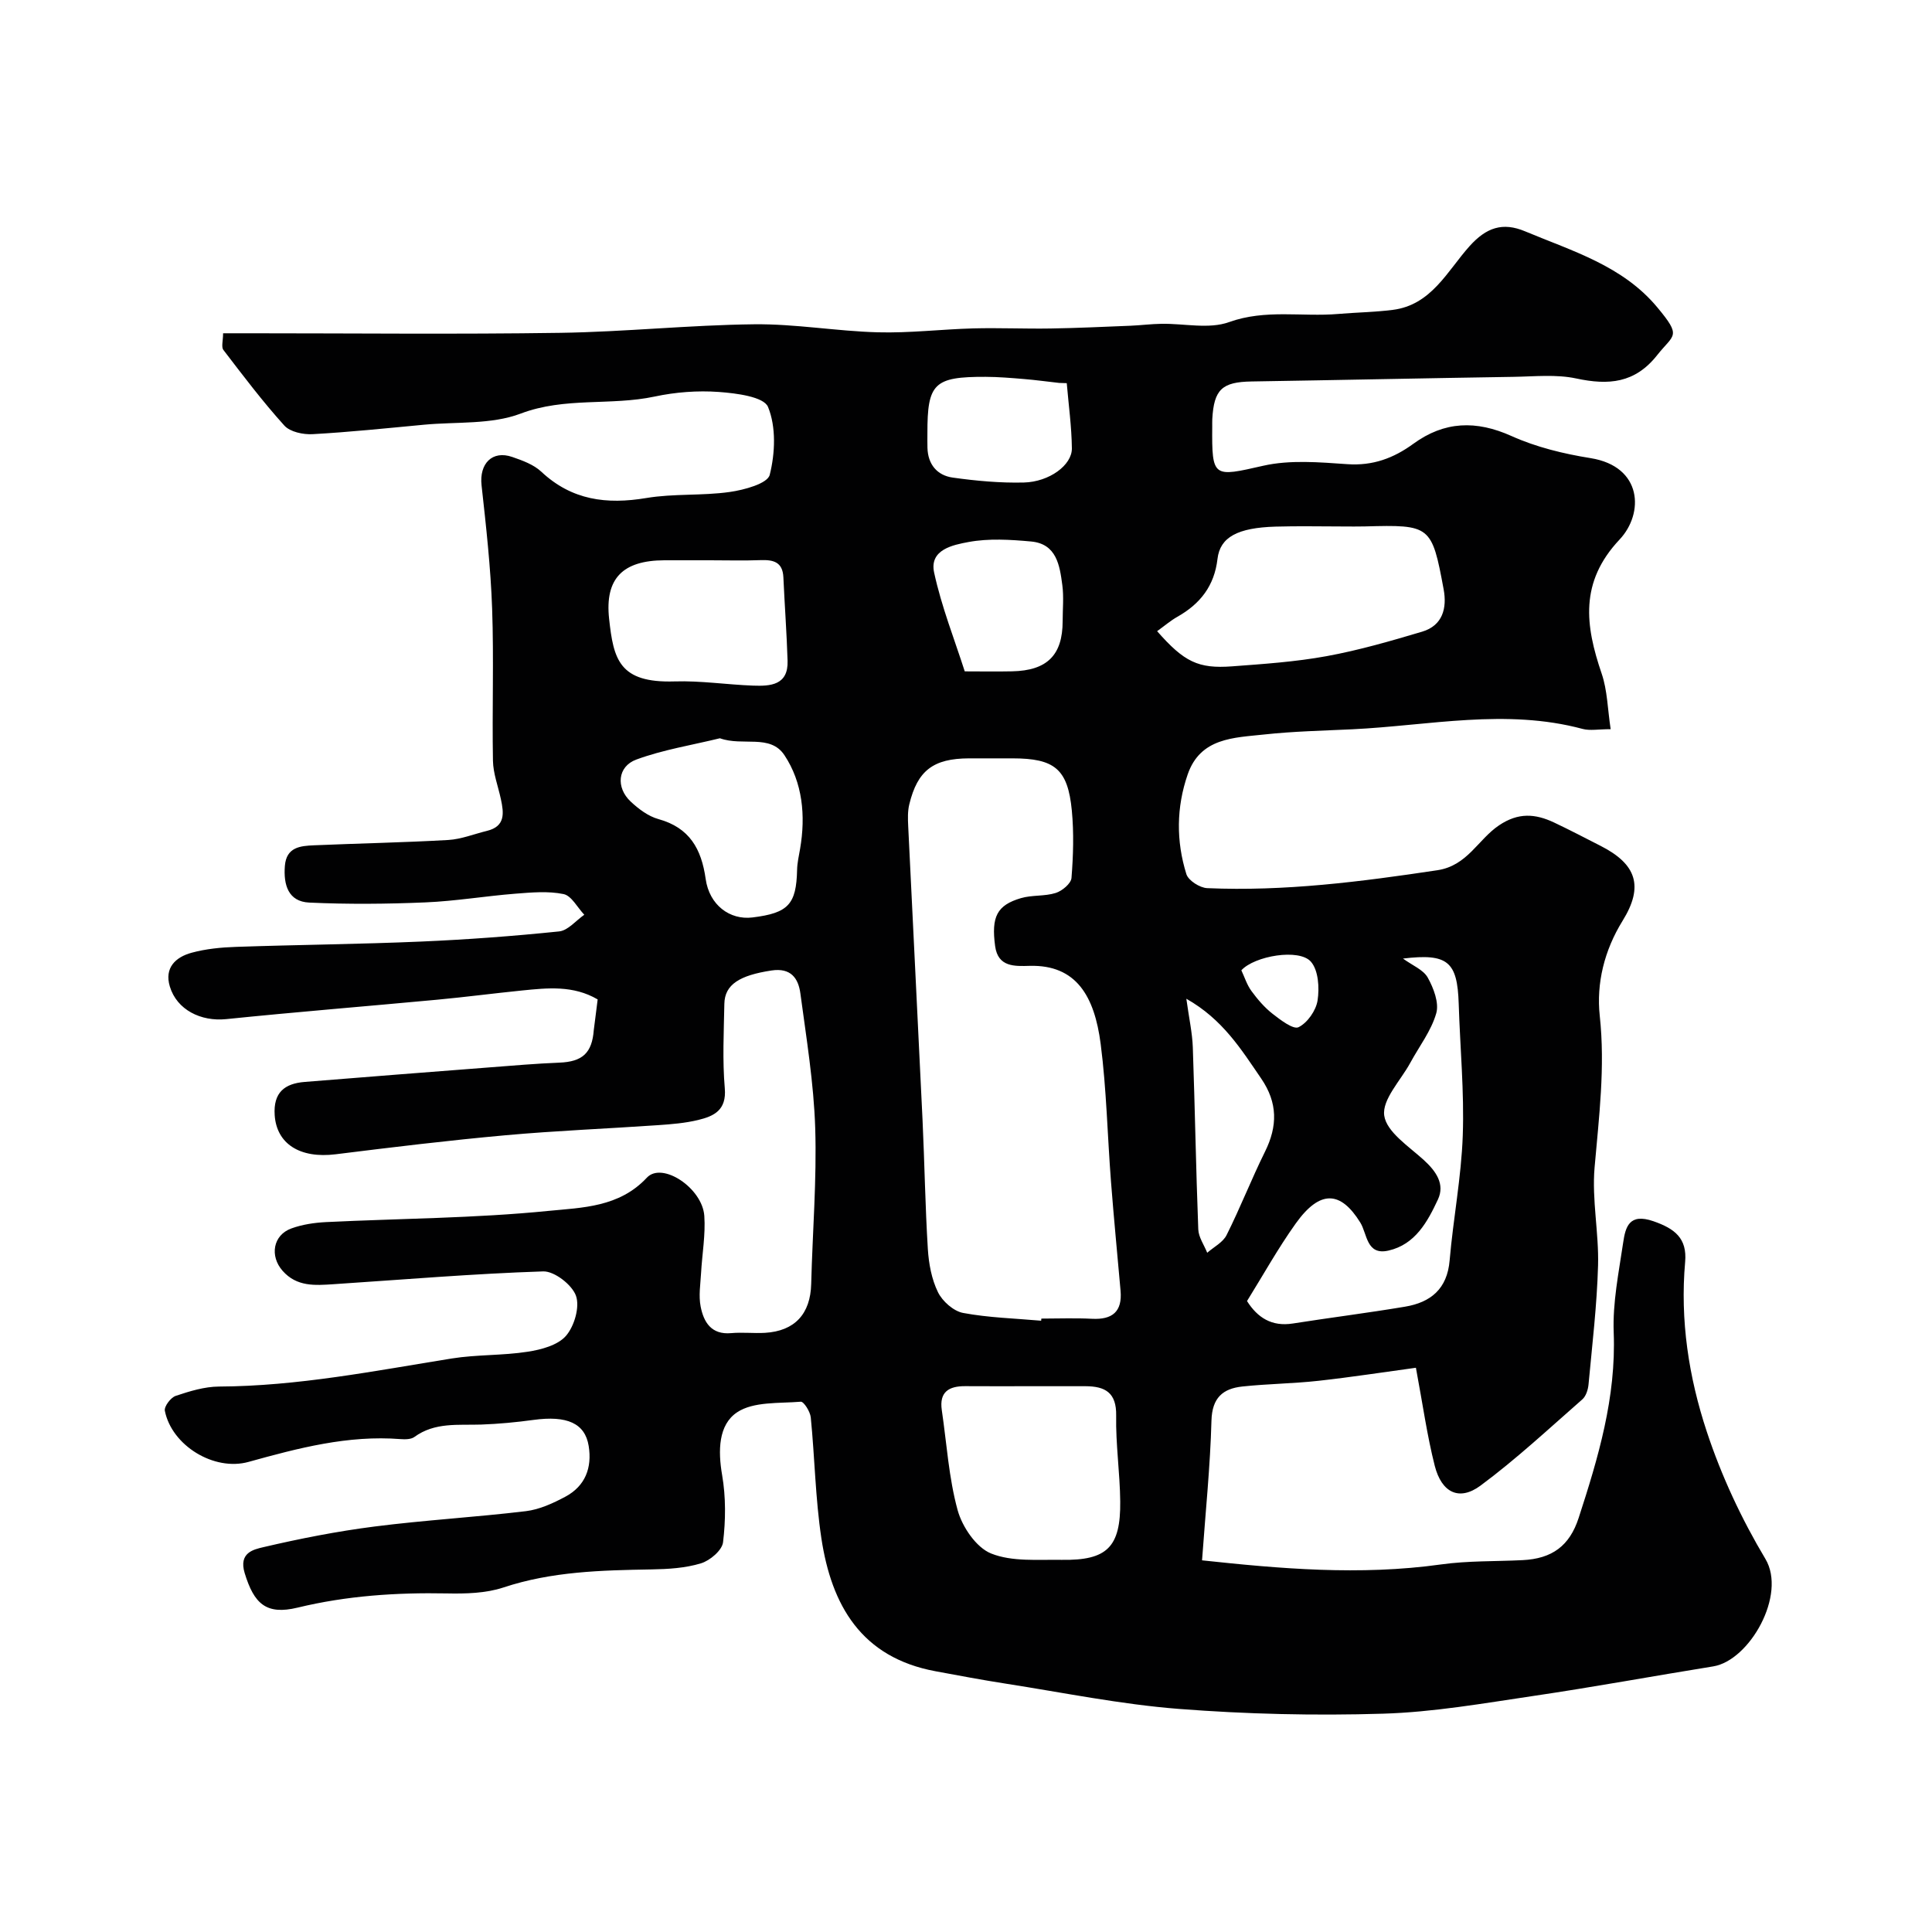
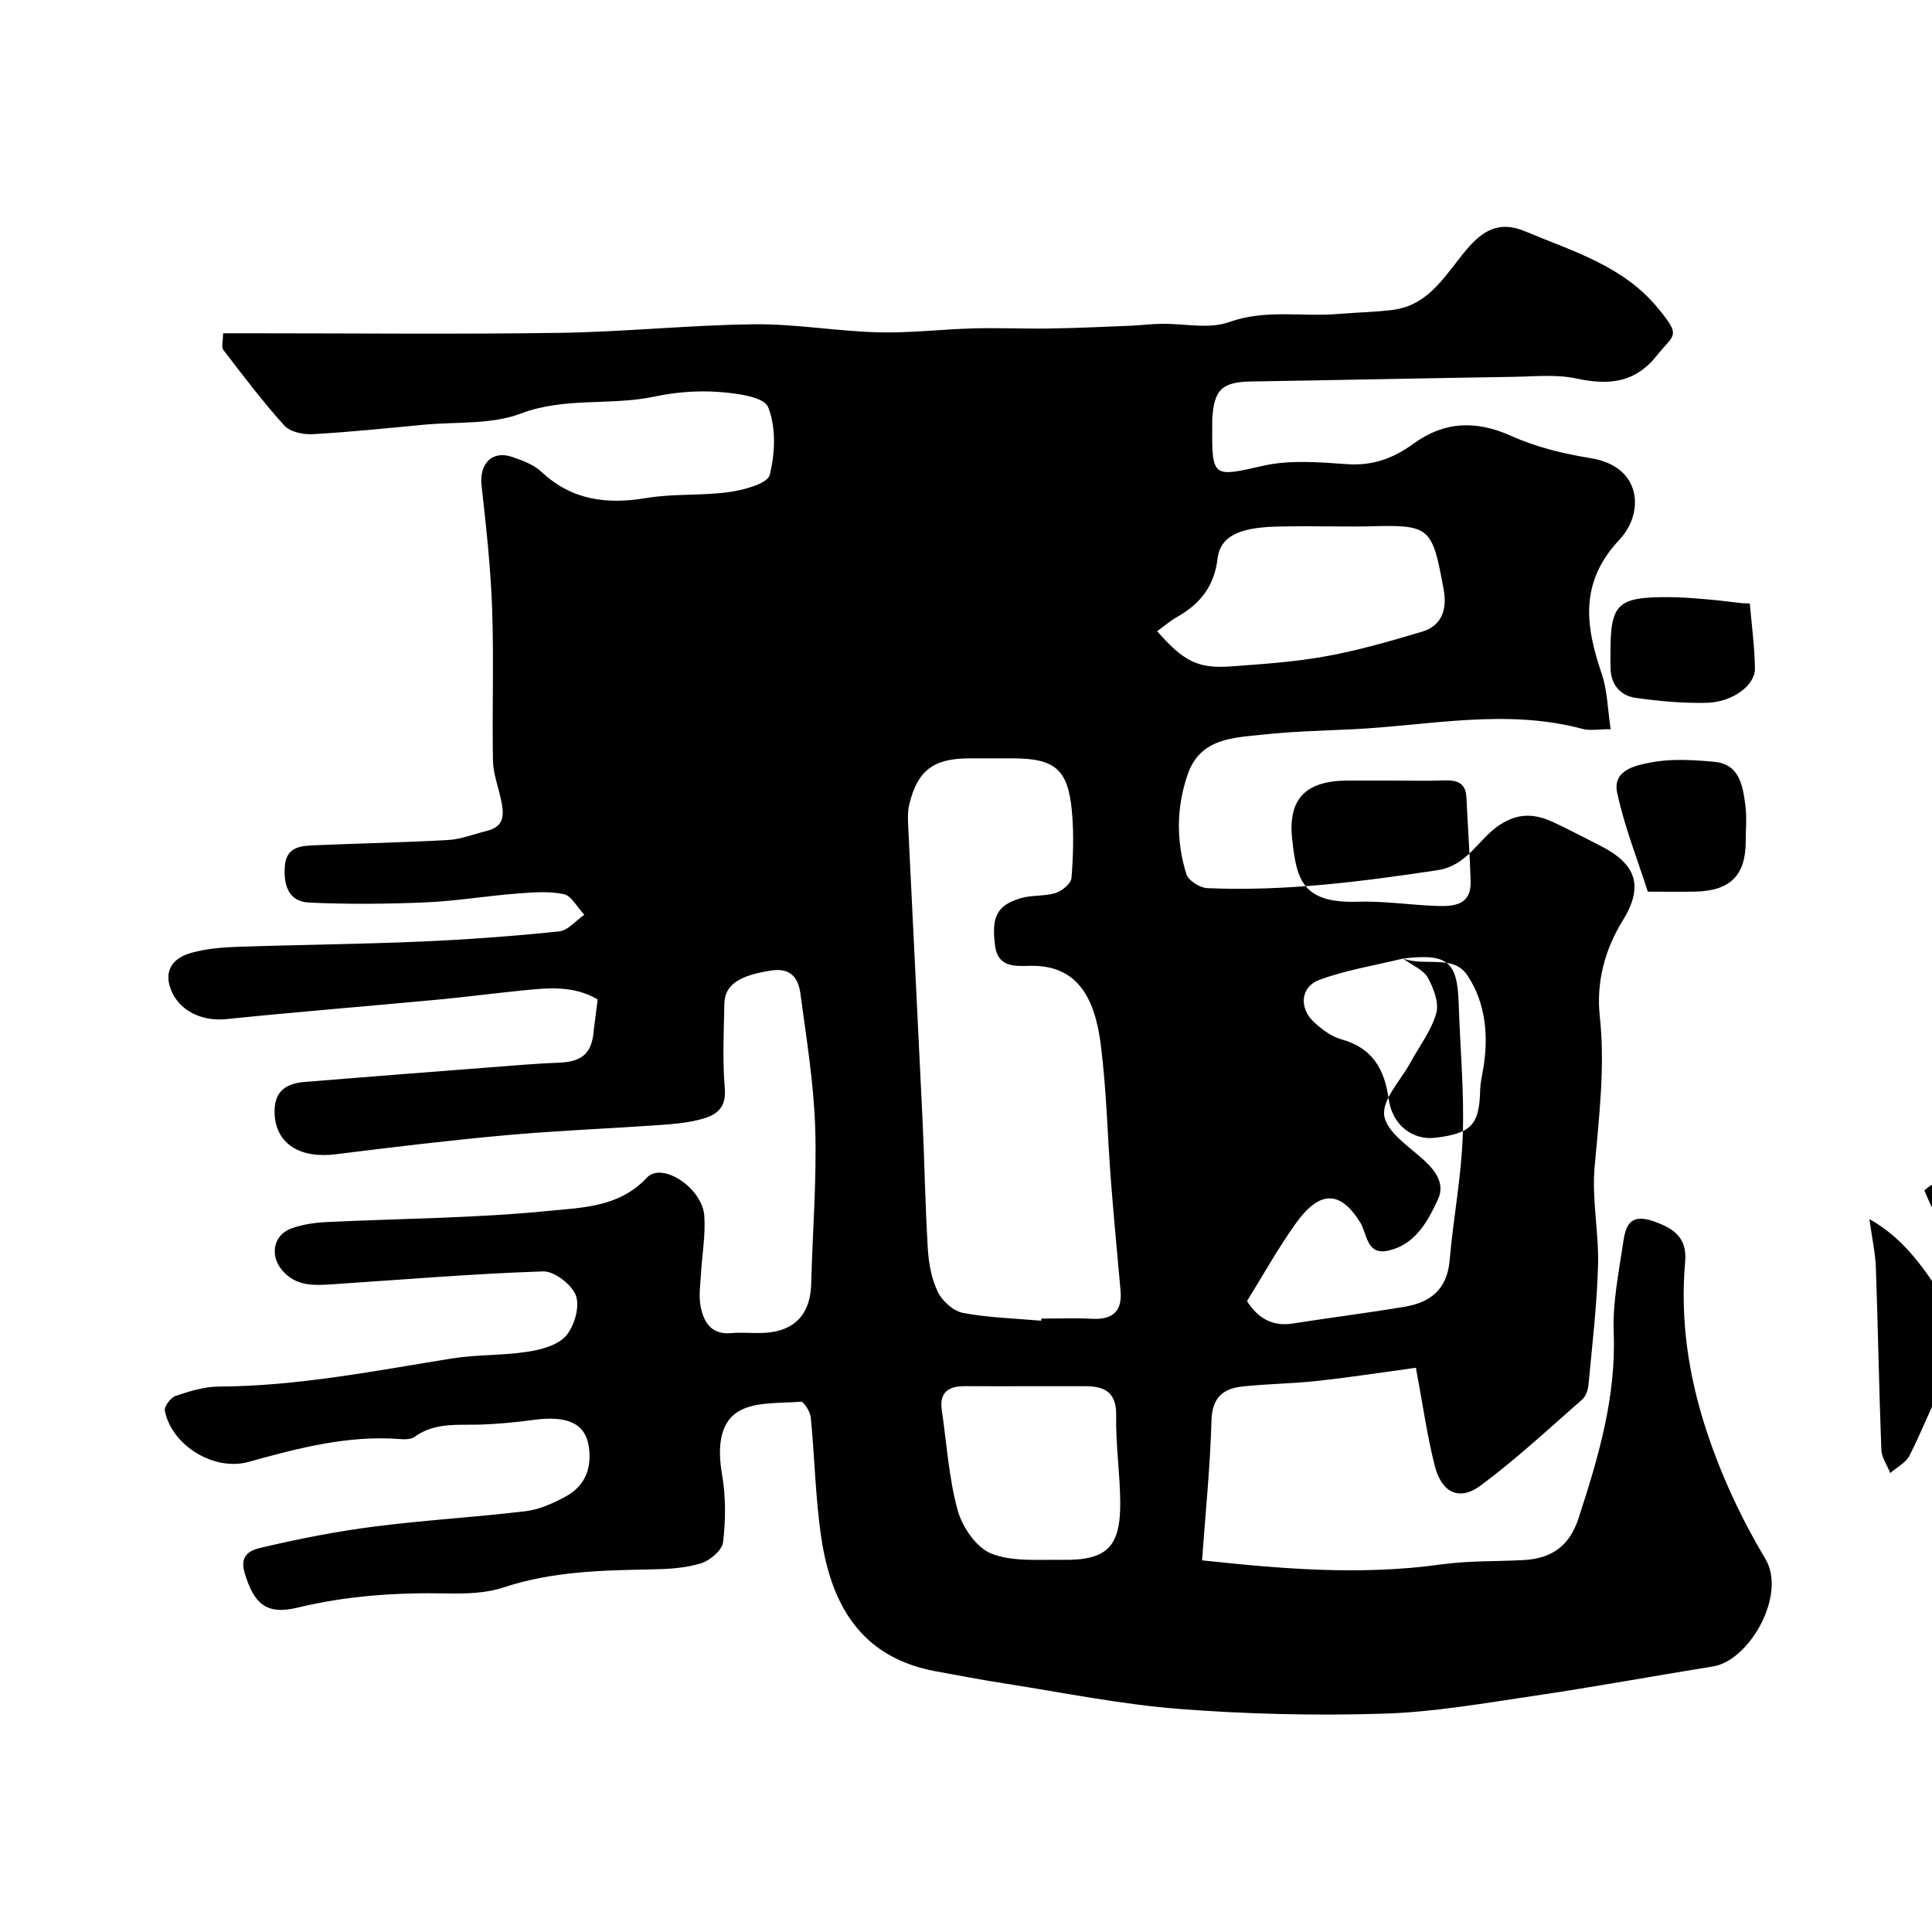
<svg xmlns="http://www.w3.org/2000/svg" enable-background="new 0 0 400 400" viewBox="0 0 400 400">
-   <path d="m123.74 206.92c-5.06-2.96-10.37-2.38-15.66-1.85-5.86.59-11.71 1.36-17.58 1.91-14.56 1.36-29.14 2.53-43.68 4.02-5.21.53-10.2-1.91-11.66-6.76-1.17-3.88 1.21-6.08 4.49-6.98 2.97-.81 6.13-1.12 9.23-1.22 12.76-.44 25.54-.55 38.29-1.1 9.54-.41 19.09-1.12 28.59-2.1 1.84-.19 3.48-2.25 5.21-3.45-1.42-1.49-2.64-3.94-4.29-4.28-3.2-.66-6.66-.34-9.99-.08-6.21.49-12.39 1.54-18.61 1.8-8 .34-16.05.41-24.05.04-4.37-.2-5.36-3.7-5.05-7.6.31-3.89 3.2-4.14 6.04-4.26 9.26-.4 18.53-.57 27.79-1.1 2.7-.16 5.35-1.24 8.02-1.89 3.84-.94 3.49-3.7 2.87-6.58-.57-2.65-1.59-5.29-1.64-7.94-.19-10.49.2-21.01-.17-31.49-.3-8.53-1.25-17.05-2.19-25.54-.49-4.48 2.21-7.3 6.36-5.86 2.12.73 4.43 1.57 6.01 3.05 6.31 5.92 13.54 6.82 21.74 5.45 5.66-.95 11.56-.44 17.26-1.25 3-.42 7.84-1.74 8.29-3.54 1.13-4.48 1.35-9.94-.35-14.07-.87-2.12-6.59-2.84-10.19-3.1-4.39-.32-8.96.03-13.27.95-9.14 1.95-18.58.05-27.75 3.53-6.08 2.3-13.28 1.67-19.98 2.3-7.69.72-15.38 1.53-23.09 1.96-1.95.11-4.66-.46-5.85-1.77-4.49-4.97-8.55-10.34-12.63-15.67-.47-.62-.06-1.92-.06-3.45h5.34c21.5 0 43 .23 64.49-.09 13.37-.2 26.73-1.62 40.11-1.77 8.53-.1 17.06 1.43 25.6 1.66 6.58.18 13.19-.63 19.79-.81 5.35-.14 10.71.11 16.06.02 5.5-.09 10.99-.35 16.48-.57 2.14-.09 4.27-.37 6.41-.4 4.69-.08 9.82 1.15 13.99-.35 7.57-2.72 15.1-1.05 22.6-1.69 3.76-.32 7.54-.37 11.27-.84 8.03-1 11.32-8.06 15.92-13.19 3.46-3.85 6.84-5.04 11.52-3.07 9.79 4.1 20.19 7.11 27.37 15.75 5.11 6.14 3.42 5.5-.05 9.89-4.6 5.82-10.06 6.25-16.74 4.82-4.15-.89-8.61-.41-12.93-.34-18.1.28-36.2.67-54.3.96-6.1.1-7.79 1.64-8.13 7.8-.03.5 0 1-.01 1.5-.09 10.72.2 10.5 10.55 8.15 5.55-1.26 11.62-.73 17.41-.33 5.27.37 9.58-1.23 13.68-4.22 6.42-4.68 13-4.9 20.33-1.6 5.11 2.3 10.79 3.68 16.36 4.57 10.78 1.73 11.09 11.46 6 16.86-8.32 8.84-7.1 17.8-3.7 27.76 1.18 3.45 1.22 7.28 1.86 11.5-2.57 0-4.28.35-5.79-.05-15.91-4.28-31.78-.7-47.67.07-6.1.29-12.23.42-18.29 1.08-6.25.68-13.19.65-15.82 8.26-2.36 6.82-2.41 13.82-.27 20.66.42 1.32 2.78 2.82 4.3 2.89 16.03.7 31.84-1.33 47.67-3.71 6.22-.94 8.39-6.35 12.74-9.28 4.02-2.72 7.54-2.42 11.41-.6 3.25 1.53 6.43 3.21 9.64 4.84 7.41 3.77 8.99 8.35 4.55 15.51-3.8 6.14-5.45 12.97-4.73 19.65 1.15 10.64-.16 20.96-1.07 31.44-.58 6.69.91 13.53.72 20.28-.23 8.21-1.21 16.4-1.97 24.6-.1 1.09-.52 2.45-1.29 3.12-6.92 6.06-13.68 12.37-21.06 17.84-4.41 3.27-8.06 1.5-9.49-4.09-1.59-6.26-2.48-12.71-3.9-20.3-6.64.9-13.38 1.95-20.16 2.7-5.23.58-10.52.62-15.76 1.18-4.05.43-6.28 2.33-6.41 7.06-.25 9.45-1.23 18.88-1.95 28.93 15.99 1.72 32.65 3.2 49.48.85 5.56-.78 11.25-.61 16.87-.89 6.14-.3 9.74-2.96 11.62-8.73 4.06-12.48 7.78-24.95 7.26-38.39-.24-6.16 1.04-12.4 1.95-18.56.48-3.3 1.24-6.23 6.27-4.49 4.4 1.53 7.01 3.51 6.57 8.44-1.07 12.05.75 23.84 4.47 35.09 3.02 9.16 7.2 18.11 12.15 26.39 4.44 7.43-3.29 21.04-10.82 22.25-12.4 2-24.75 4.28-37.17 6.11-10.36 1.53-20.76 3.37-31.19 3.68-14.08.43-28.24.1-42.28-.99-12.03-.94-23.94-3.38-35.89-5.24-4.83-.75-9.63-1.66-14.44-2.55-15.46-2.85-21.57-13.74-23.66-27.51-1.25-8.27-1.37-16.71-2.2-25.06-.12-1.19-1.44-3.29-2.07-3.24-4.49.37-9.78-.07-13.18 2.19-3.89 2.59-3.97 7.96-3.1 13.01.78 4.53.74 9.33.19 13.9-.2 1.67-2.7 3.79-4.57 4.36-3.24.99-6.79 1.2-10.22 1.26-10.36.18-20.65.41-30.68 3.74-3.65 1.21-7.81 1.31-11.72 1.23-10.43-.2-20.69.47-30.89 2.94-6.53 1.58-9.03-.82-10.96-7.14-1.29-4.24 1.86-4.9 3.84-5.37 7.6-1.78 15.3-3.29 23.04-4.28 10.41-1.33 20.92-1.93 31.34-3.18 2.82-.34 5.63-1.64 8.18-3 4.11-2.2 5.55-5.99 4.82-10.5-.76-4.71-4.5-6.34-11.44-5.39-3.58.49-7.19.83-10.8.96-4.76.16-9.61-.53-13.85 2.57-.7.51-1.92.51-2.88.44-10.86-.85-21.14 1.86-31.45 4.72-7.15 1.99-15.91-3.4-17.33-10.58-.18-.89 1.22-2.75 2.25-3.09 2.89-.97 5.96-1.91 8.97-1.93 16.3-.08 32.19-3.24 48.18-5.81 5.18-.83 10.54-.59 15.72-1.4 2.81-.43 6.23-1.34 7.93-3.29 1.73-2 2.89-5.97 2.07-8.29-.81-2.28-4.47-5.12-6.79-5.05-14.48.47-28.94 1.7-43.4 2.65-3.82.25-7.61.57-10.56-2.78-2.69-3.06-1.99-7.39 1.84-8.77 2.26-.82 4.77-1.19 7.18-1.31 15.36-.75 30.79-.79 46.07-2.32 6.94-.69 14.61-.73 20.34-6.88 3.15-3.37 11.48 2.13 11.89 7.91.27 3.91-.45 7.88-.67 11.82-.13 2.32-.53 4.72-.09 6.95.63 3.22 2.19 5.88 6.32 5.51 2.31-.21 4.67.07 6.99-.06 6.18-.36 9.43-3.93 9.58-10.13.27-10.77 1.17-21.55.83-32.29-.3-9.31-1.83-18.59-3.07-27.85-.42-3.13-1.96-5.36-5.98-4.75-6.58 1-9.69 2.89-9.76 6.9-.11 5.83-.41 11.7.09 17.49.39 4.53-2.23 5.77-5.51 6.56-2.69.65-5.5.88-8.28 1.07-10.52.73-21.07 1.14-31.58 2.09-11.75 1.06-23.48 2.48-35.19 3.94-7.41.92-12.23-2.16-12.63-8.1-.31-4.7 2.06-6.55 6.23-6.88 12.79-1.04 25.59-2.03 38.39-3.02 4.76-.37 9.53-.78 14.3-.97 4.8-.19 6.79-1.98 7.15-6.78.22-1.9.51-3.8.8-6.31zm91.82 66.52c.01-.15.03-.29.04-.44 3.5 0 7-.14 10.49.04 4.21.22 6.29-1.48 5.91-5.8-.66-7.53-1.4-15.05-1.98-22.58-.74-9.51-.92-19.09-2.14-28.54-1.28-9.88-5.05-16.4-14.69-16.15-3.08.08-6.57.3-7.16-4.09-.82-6.08.38-8.47 5.34-9.93 2.31-.68 4.92-.35 7.2-1.07 1.34-.42 3.18-1.96 3.27-3.11.37-4.63.51-9.35.07-13.96-.83-8.61-3.56-10.8-12.31-10.8-3 0-5.99-.01-8.99 0-7.37.03-10.65 2.5-12.35 9.52-.35 1.42-.3 2.98-.23 4.46.97 20.28 2.01 40.56 2.97 60.84.42 8.92.55 17.86 1.1 26.77.19 3.04.78 6.25 2.1 8.94.92 1.88 3.22 3.92 5.2 4.29 5.29.99 10.76 1.13 16.16 1.61zm24.01-142.76c5.59 6.36 8.5 7.8 15.51 7.28 6.54-.49 13.13-.93 19.57-2.11 6.69-1.22 13.27-3.13 19.79-5.07 4.26-1.27 5.17-4.89 4.45-8.77-2.45-13.24-2.74-13.39-16.3-13.02-1.5.04-3 .01-4.5.01-4.67 0-9.33-.11-13.99.03-7.84.23-11.5 2.16-12.03 6.68-.65 5.59-3.58 9.32-8.31 11.99-1.38.78-2.6 1.83-4.19 2.98zm-26.76 156.32c-4.33 0-8.65.02-12.98-.01-3.36-.02-5.4 1.18-4.84 4.97 1.02 6.92 1.44 14.01 3.28 20.71.96 3.47 3.84 7.72 6.92 8.96 4.35 1.75 9.7 1.24 14.62 1.32 9.4.15 12.22-2.62 12.12-12.09-.06-5.92-.95-11.85-.84-17.76.09-4.78-2.28-6.08-6.32-6.1-3.97-.01-7.97 0-11.96 0zm77.66-88.54c1.96 1.43 4.22 2.31 5.13 3.94 1.21 2.18 2.38 5.23 1.76 7.39-1.04 3.64-3.53 6.85-5.38 10.26-1.99 3.66-5.86 7.6-5.39 10.92.49 3.4 5.08 6.36 8.18 9.19 2.56 2.33 4.43 5.01 2.93 8.2-2.14 4.57-4.67 9.29-10.23 10.56-4.6 1.05-4.38-3.47-5.84-5.81-4.05-6.53-8.31-6.87-13.37.21-3.67 5.14-6.75 10.69-10.08 16.05 2.17 3.43 5.11 5.33 9.47 4.65 7.75-1.22 15.54-2.19 23.27-3.49 5.28-.89 8.71-3.66 9.21-9.57.74-8.64 2.42-17.23 2.72-25.88.32-9.07-.56-18.18-.84-27.27-.28-8.74-2.25-10.46-11.54-9.35zm-141.42-45.61c-5.79 1.42-11.75 2.36-17.31 4.41-3.91 1.44-4.25 5.82-1.16 8.7 1.63 1.53 3.64 3.04 5.73 3.62 6.45 1.78 8.91 6.16 9.79 12.39.76 5.43 5.02 8.55 9.68 7.98 7.43-.91 9.09-2.71 9.25-9.86.03-1.45.37-2.91.62-4.35 1.18-6.86.52-13.73-3.25-19.4-2.95-4.43-8.62-1.78-13.35-3.49zm-2.06-36.85c-3.16 0-6.31-.01-9.47 0-8.51.04-12.33 3.7-11.41 12.12.91 8.38 2.06 13.32 13.57 12.96 5.39-.17 10.82.67 16.23.87 3.59.13 7.31-.07 7.15-5.14-.18-5.77-.61-11.53-.87-17.3-.15-3.17-2.08-3.64-4.73-3.54-3.49.13-6.98.03-10.47.03zm52.75 23c3.3 0 6.56.06 9.82-.01 7.24-.15 10.44-3.36 10.45-10.37 0-2.5.26-5.03-.07-7.49-.54-4.07-1.18-8.54-6.47-9.02-4.29-.39-8.76-.67-12.95.11-3.16.59-8.15 1.54-7.12 6.32 1.53 7.08 4.24 13.9 6.34 20.46zm21.12-59.67c-.52-.02-1.05-.04-1.57-.05-2.44-.27-4.88-.61-7.33-.81-2.63-.22-5.27-.44-7.91-.45-10.67-.03-12.06 1.35-12.04 11.69 0 1-.02 2 .01 3 .09 3.46 2.03 5.72 5.23 6.17 4.87.68 9.82 1.14 14.73 1.02 5.26-.13 9.97-3.6 9.94-7.06-.05-4.51-.68-9.01-1.06-13.51zm24.76 127.45c.55 4.01 1.23 7.03 1.34 10.07.44 12.56.65 25.12 1.13 37.67.06 1.64 1.21 3.24 1.85 4.85 1.37-1.2 3.26-2.15 4.01-3.66 2.84-5.66 5.14-11.58 7.95-17.26 2.63-5.3 2.65-10.14-.79-15.16-4.12-6.01-7.94-12.24-15.49-16.51zm11.39-5.89c.66 1.4 1.15 3.01 2.09 4.29 1.26 1.72 2.7 3.41 4.38 4.72 1.63 1.27 4.27 3.3 5.37 2.77 1.84-.9 3.62-3.46 3.94-5.54.4-2.61.18-6.22-1.37-8.01-2.43-2.81-11.69-1.21-14.41 1.77z" fill="#010102" />
+   <path d="m123.74 206.92c-5.06-2.96-10.37-2.38-15.66-1.85-5.86.59-11.71 1.36-17.58 1.91-14.56 1.36-29.14 2.53-43.68 4.02-5.21.53-10.2-1.91-11.66-6.76-1.17-3.88 1.21-6.08 4.49-6.98 2.97-.81 6.13-1.12 9.23-1.22 12.76-.44 25.54-.55 38.29-1.1 9.54-.41 19.09-1.12 28.59-2.1 1.84-.19 3.48-2.25 5.21-3.45-1.42-1.49-2.64-3.94-4.29-4.28-3.2-.66-6.66-.34-9.99-.08-6.21.49-12.39 1.54-18.61 1.8-8 .34-16.05.41-24.05.04-4.37-.2-5.36-3.7-5.05-7.6.31-3.89 3.2-4.14 6.04-4.26 9.26-.4 18.53-.57 27.79-1.1 2.7-.16 5.35-1.24 8.02-1.89 3.84-.94 3.49-3.7 2.87-6.58-.57-2.65-1.59-5.29-1.64-7.94-.19-10.49.2-21.01-.17-31.49-.3-8.53-1.25-17.05-2.19-25.54-.49-4.48 2.21-7.3 6.36-5.86 2.12.73 4.43 1.57 6.01 3.05 6.31 5.92 13.54 6.82 21.74 5.45 5.66-.95 11.56-.44 17.26-1.25 3-.42 7.84-1.74 8.29-3.54 1.13-4.48 1.35-9.94-.35-14.07-.87-2.12-6.59-2.84-10.19-3.1-4.39-.32-8.96.03-13.27.95-9.14 1.95-18.58.05-27.75 3.53-6.08 2.3-13.28 1.67-19.98 2.3-7.69.72-15.38 1.53-23.09 1.96-1.95.11-4.66-.46-5.85-1.77-4.49-4.97-8.55-10.34-12.63-15.67-.47-.62-.06-1.92-.06-3.45h5.34c21.5 0 43 .23 64.49-.09 13.37-.2 26.73-1.62 40.11-1.77 8.53-.1 17.06 1.43 25.6 1.66 6.58.18 13.19-.63 19.79-.81 5.35-.14 10.71.11 16.06.02 5.5-.09 10.99-.35 16.48-.57 2.14-.09 4.27-.37 6.41-.4 4.69-.08 9.82 1.15 13.99-.35 7.57-2.72 15.1-1.05 22.6-1.69 3.76-.32 7.54-.37 11.27-.84 8.03-1 11.32-8.06 15.92-13.19 3.46-3.85 6.84-5.04 11.52-3.07 9.79 4.1 20.19 7.11 27.37 15.75 5.11 6.14 3.42 5.5-.05 9.89-4.6 5.82-10.06 6.25-16.74 4.82-4.15-.89-8.61-.41-12.93-.34-18.1.28-36.2.67-54.3.96-6.1.1-7.79 1.64-8.13 7.8-.03.5 0 1-.01 1.5-.09 10.72.2 10.5 10.55 8.15 5.55-1.26 11.62-.73 17.41-.33 5.27.37 9.58-1.23 13.68-4.22 6.42-4.68 13-4.9 20.33-1.6 5.11 2.3 10.79 3.68 16.36 4.57 10.78 1.73 11.09 11.46 6 16.86-8.32 8.84-7.1 17.8-3.7 27.76 1.18 3.45 1.22 7.28 1.86 11.5-2.57 0-4.28.35-5.79-.05-15.91-4.28-31.78-.7-47.67.07-6.1.29-12.23.42-18.29 1.08-6.25.68-13.19.65-15.82 8.26-2.36 6.82-2.41 13.82-.27 20.66.42 1.32 2.78 2.82 4.3 2.89 16.03.7 31.84-1.33 47.67-3.71 6.22-.94 8.39-6.35 12.74-9.28 4.02-2.72 7.54-2.42 11.41-.6 3.25 1.53 6.43 3.21 9.64 4.84 7.41 3.77 8.99 8.35 4.55 15.51-3.8 6.14-5.45 12.97-4.73 19.65 1.15 10.64-.16 20.96-1.07 31.44-.58 6.69.91 13.53.72 20.28-.23 8.21-1.21 16.4-1.97 24.6-.1 1.09-.52 2.45-1.29 3.12-6.92 6.06-13.68 12.37-21.06 17.84-4.41 3.27-8.06 1.5-9.49-4.09-1.59-6.26-2.48-12.71-3.9-20.3-6.64.9-13.38 1.95-20.16 2.7-5.23.58-10.52.62-15.76 1.18-4.05.43-6.28 2.33-6.41 7.06-.25 9.45-1.23 18.88-1.95 28.93 15.99 1.72 32.65 3.2 49.48.85 5.56-.78 11.25-.61 16.87-.89 6.14-.3 9.74-2.96 11.62-8.73 4.06-12.48 7.78-24.95 7.26-38.39-.24-6.16 1.04-12.4 1.95-18.56.48-3.3 1.24-6.23 6.27-4.49 4.4 1.53 7.01 3.51 6.57 8.44-1.07 12.05.75 23.84 4.47 35.09 3.02 9.16 7.2 18.11 12.15 26.39 4.44 7.43-3.29 21.04-10.82 22.25-12.4 2-24.75 4.28-37.17 6.11-10.36 1.53-20.76 3.37-31.19 3.68-14.08.43-28.24.1-42.28-.99-12.03-.94-23.94-3.38-35.89-5.24-4.83-.75-9.63-1.66-14.44-2.55-15.46-2.85-21.57-13.74-23.66-27.51-1.25-8.27-1.37-16.71-2.2-25.06-.12-1.19-1.44-3.29-2.07-3.24-4.49.37-9.78-.07-13.18 2.19-3.89 2.59-3.97 7.96-3.1 13.01.78 4.53.74 9.33.19 13.9-.2 1.67-2.7 3.79-4.57 4.36-3.24.99-6.79 1.2-10.22 1.26-10.36.18-20.65.41-30.68 3.74-3.65 1.21-7.81 1.31-11.72 1.23-10.43-.2-20.69.47-30.89 2.94-6.53 1.58-9.03-.82-10.96-7.14-1.29-4.24 1.86-4.9 3.84-5.37 7.6-1.78 15.3-3.29 23.04-4.28 10.41-1.33 20.92-1.93 31.34-3.18 2.82-.34 5.63-1.64 8.18-3 4.11-2.2 5.55-5.99 4.82-10.5-.76-4.71-4.5-6.34-11.44-5.39-3.58.49-7.19.83-10.8.96-4.76.16-9.61-.53-13.85 2.57-.7.51-1.92.51-2.88.44-10.86-.85-21.14 1.86-31.45 4.72-7.15 1.99-15.91-3.4-17.33-10.58-.18-.89 1.22-2.75 2.25-3.09 2.89-.97 5.96-1.91 8.97-1.93 16.3-.08 32.19-3.24 48.18-5.81 5.18-.83 10.54-.59 15.72-1.4 2.81-.43 6.23-1.34 7.93-3.29 1.73-2 2.89-5.97 2.07-8.29-.81-2.28-4.47-5.12-6.79-5.05-14.48.47-28.94 1.7-43.4 2.65-3.82.25-7.61.57-10.56-2.78-2.69-3.06-1.99-7.39 1.84-8.77 2.26-.82 4.77-1.19 7.18-1.31 15.36-.75 30.79-.79 46.07-2.32 6.94-.69 14.61-.73 20.34-6.88 3.15-3.37 11.48 2.13 11.89 7.91.27 3.91-.45 7.88-.67 11.82-.13 2.32-.53 4.72-.09 6.95.63 3.22 2.19 5.88 6.32 5.51 2.31-.21 4.67.07 6.99-.06 6.18-.36 9.43-3.93 9.58-10.13.27-10.77 1.17-21.55.83-32.29-.3-9.31-1.83-18.59-3.07-27.85-.42-3.13-1.96-5.36-5.98-4.75-6.58 1-9.69 2.89-9.76 6.9-.11 5.83-.41 11.7.09 17.49.39 4.53-2.23 5.77-5.51 6.56-2.69.65-5.5.88-8.28 1.07-10.52.73-21.07 1.14-31.58 2.09-11.75 1.06-23.48 2.48-35.19 3.94-7.41.92-12.23-2.16-12.63-8.1-.31-4.7 2.06-6.55 6.23-6.88 12.79-1.04 25.59-2.03 38.39-3.02 4.76-.37 9.53-.78 14.3-.97 4.8-.19 6.79-1.98 7.15-6.78.22-1.9.51-3.8.8-6.31zm91.82 66.52c.01-.15.03-.29.04-.44 3.5 0 7-.14 10.49.04 4.21.22 6.29-1.48 5.91-5.8-.66-7.53-1.4-15.05-1.98-22.58-.74-9.51-.92-19.09-2.14-28.54-1.28-9.88-5.05-16.4-14.69-16.15-3.08.08-6.57.3-7.16-4.09-.82-6.08.38-8.47 5.34-9.93 2.31-.68 4.92-.35 7.2-1.07 1.34-.42 3.18-1.96 3.27-3.11.37-4.63.51-9.35.07-13.96-.83-8.61-3.56-10.8-12.31-10.8-3 0-5.99-.01-8.99 0-7.37.03-10.65 2.5-12.35 9.52-.35 1.42-.3 2.98-.23 4.46.97 20.28 2.01 40.56 2.97 60.84.42 8.92.55 17.86 1.1 26.77.19 3.04.78 6.25 2.1 8.94.92 1.88 3.22 3.92 5.2 4.29 5.29.99 10.76 1.13 16.16 1.61zm24.01-142.76c5.59 6.36 8.5 7.8 15.51 7.28 6.54-.49 13.13-.93 19.57-2.11 6.69-1.22 13.27-3.13 19.79-5.07 4.26-1.27 5.17-4.89 4.45-8.77-2.45-13.24-2.74-13.39-16.3-13.02-1.5.04-3 .01-4.5.01-4.67 0-9.33-.11-13.99.03-7.84.23-11.5 2.16-12.03 6.68-.65 5.59-3.58 9.32-8.31 11.99-1.38.78-2.6 1.83-4.19 2.98zm-26.76 156.32c-4.33 0-8.65.02-12.98-.01-3.36-.02-5.4 1.18-4.84 4.97 1.02 6.92 1.44 14.01 3.28 20.71.96 3.47 3.84 7.72 6.92 8.96 4.35 1.75 9.7 1.24 14.62 1.32 9.4.15 12.22-2.62 12.12-12.09-.06-5.92-.95-11.85-.84-17.76.09-4.78-2.28-6.08-6.32-6.1-3.97-.01-7.97 0-11.96 0zm77.66-88.54c1.96 1.43 4.22 2.31 5.13 3.94 1.21 2.18 2.38 5.23 1.76 7.39-1.04 3.64-3.53 6.85-5.38 10.26-1.99 3.66-5.86 7.6-5.39 10.92.49 3.4 5.08 6.36 8.18 9.19 2.56 2.33 4.43 5.01 2.93 8.2-2.14 4.57-4.67 9.29-10.23 10.56-4.6 1.05-4.38-3.47-5.84-5.81-4.05-6.53-8.31-6.87-13.37.21-3.67 5.14-6.75 10.69-10.08 16.05 2.17 3.43 5.11 5.33 9.47 4.65 7.75-1.22 15.54-2.19 23.27-3.49 5.28-.89 8.71-3.66 9.21-9.57.74-8.64 2.42-17.23 2.72-25.88.32-9.07-.56-18.18-.84-27.27-.28-8.74-2.25-10.46-11.54-9.35zc-5.79 1.42-11.75 2.36-17.31 4.41-3.91 1.44-4.25 5.82-1.16 8.7 1.63 1.53 3.64 3.04 5.73 3.62 6.45 1.78 8.91 6.16 9.79 12.39.76 5.43 5.02 8.55 9.68 7.98 7.43-.91 9.09-2.71 9.25-9.86.03-1.45.37-2.91.62-4.35 1.18-6.86.52-13.73-3.25-19.4-2.95-4.43-8.62-1.78-13.35-3.49zm-2.06-36.85c-3.16 0-6.31-.01-9.47 0-8.51.04-12.33 3.7-11.41 12.12.91 8.38 2.06 13.32 13.57 12.96 5.39-.17 10.82.67 16.23.87 3.59.13 7.31-.07 7.15-5.14-.18-5.77-.61-11.53-.87-17.3-.15-3.17-2.08-3.64-4.73-3.54-3.49.13-6.98.03-10.47.03zm52.75 23c3.3 0 6.56.06 9.82-.01 7.24-.15 10.44-3.36 10.45-10.37 0-2.5.26-5.03-.07-7.49-.54-4.07-1.18-8.54-6.47-9.02-4.29-.39-8.76-.67-12.95.11-3.16.59-8.15 1.54-7.12 6.32 1.53 7.08 4.24 13.9 6.34 20.46zm21.12-59.67c-.52-.02-1.05-.04-1.57-.05-2.44-.27-4.88-.61-7.33-.81-2.63-.22-5.27-.44-7.91-.45-10.67-.03-12.06 1.35-12.04 11.69 0 1-.02 2 .01 3 .09 3.46 2.03 5.72 5.23 6.17 4.87.68 9.82 1.14 14.73 1.02 5.26-.13 9.97-3.6 9.94-7.06-.05-4.51-.68-9.01-1.06-13.51zm24.76 127.45c.55 4.01 1.23 7.03 1.34 10.07.44 12.56.65 25.12 1.13 37.67.06 1.64 1.21 3.24 1.85 4.85 1.37-1.2 3.26-2.15 4.01-3.66 2.84-5.66 5.14-11.58 7.95-17.26 2.63-5.3 2.65-10.14-.79-15.16-4.12-6.01-7.94-12.24-15.49-16.51zm11.39-5.89c.66 1.4 1.15 3.01 2.09 4.29 1.26 1.72 2.7 3.41 4.38 4.72 1.63 1.27 4.27 3.3 5.37 2.77 1.84-.9 3.62-3.46 3.94-5.54.4-2.61.18-6.22-1.37-8.01-2.43-2.81-11.69-1.21-14.41 1.77z" fill="#010102" />
</svg>